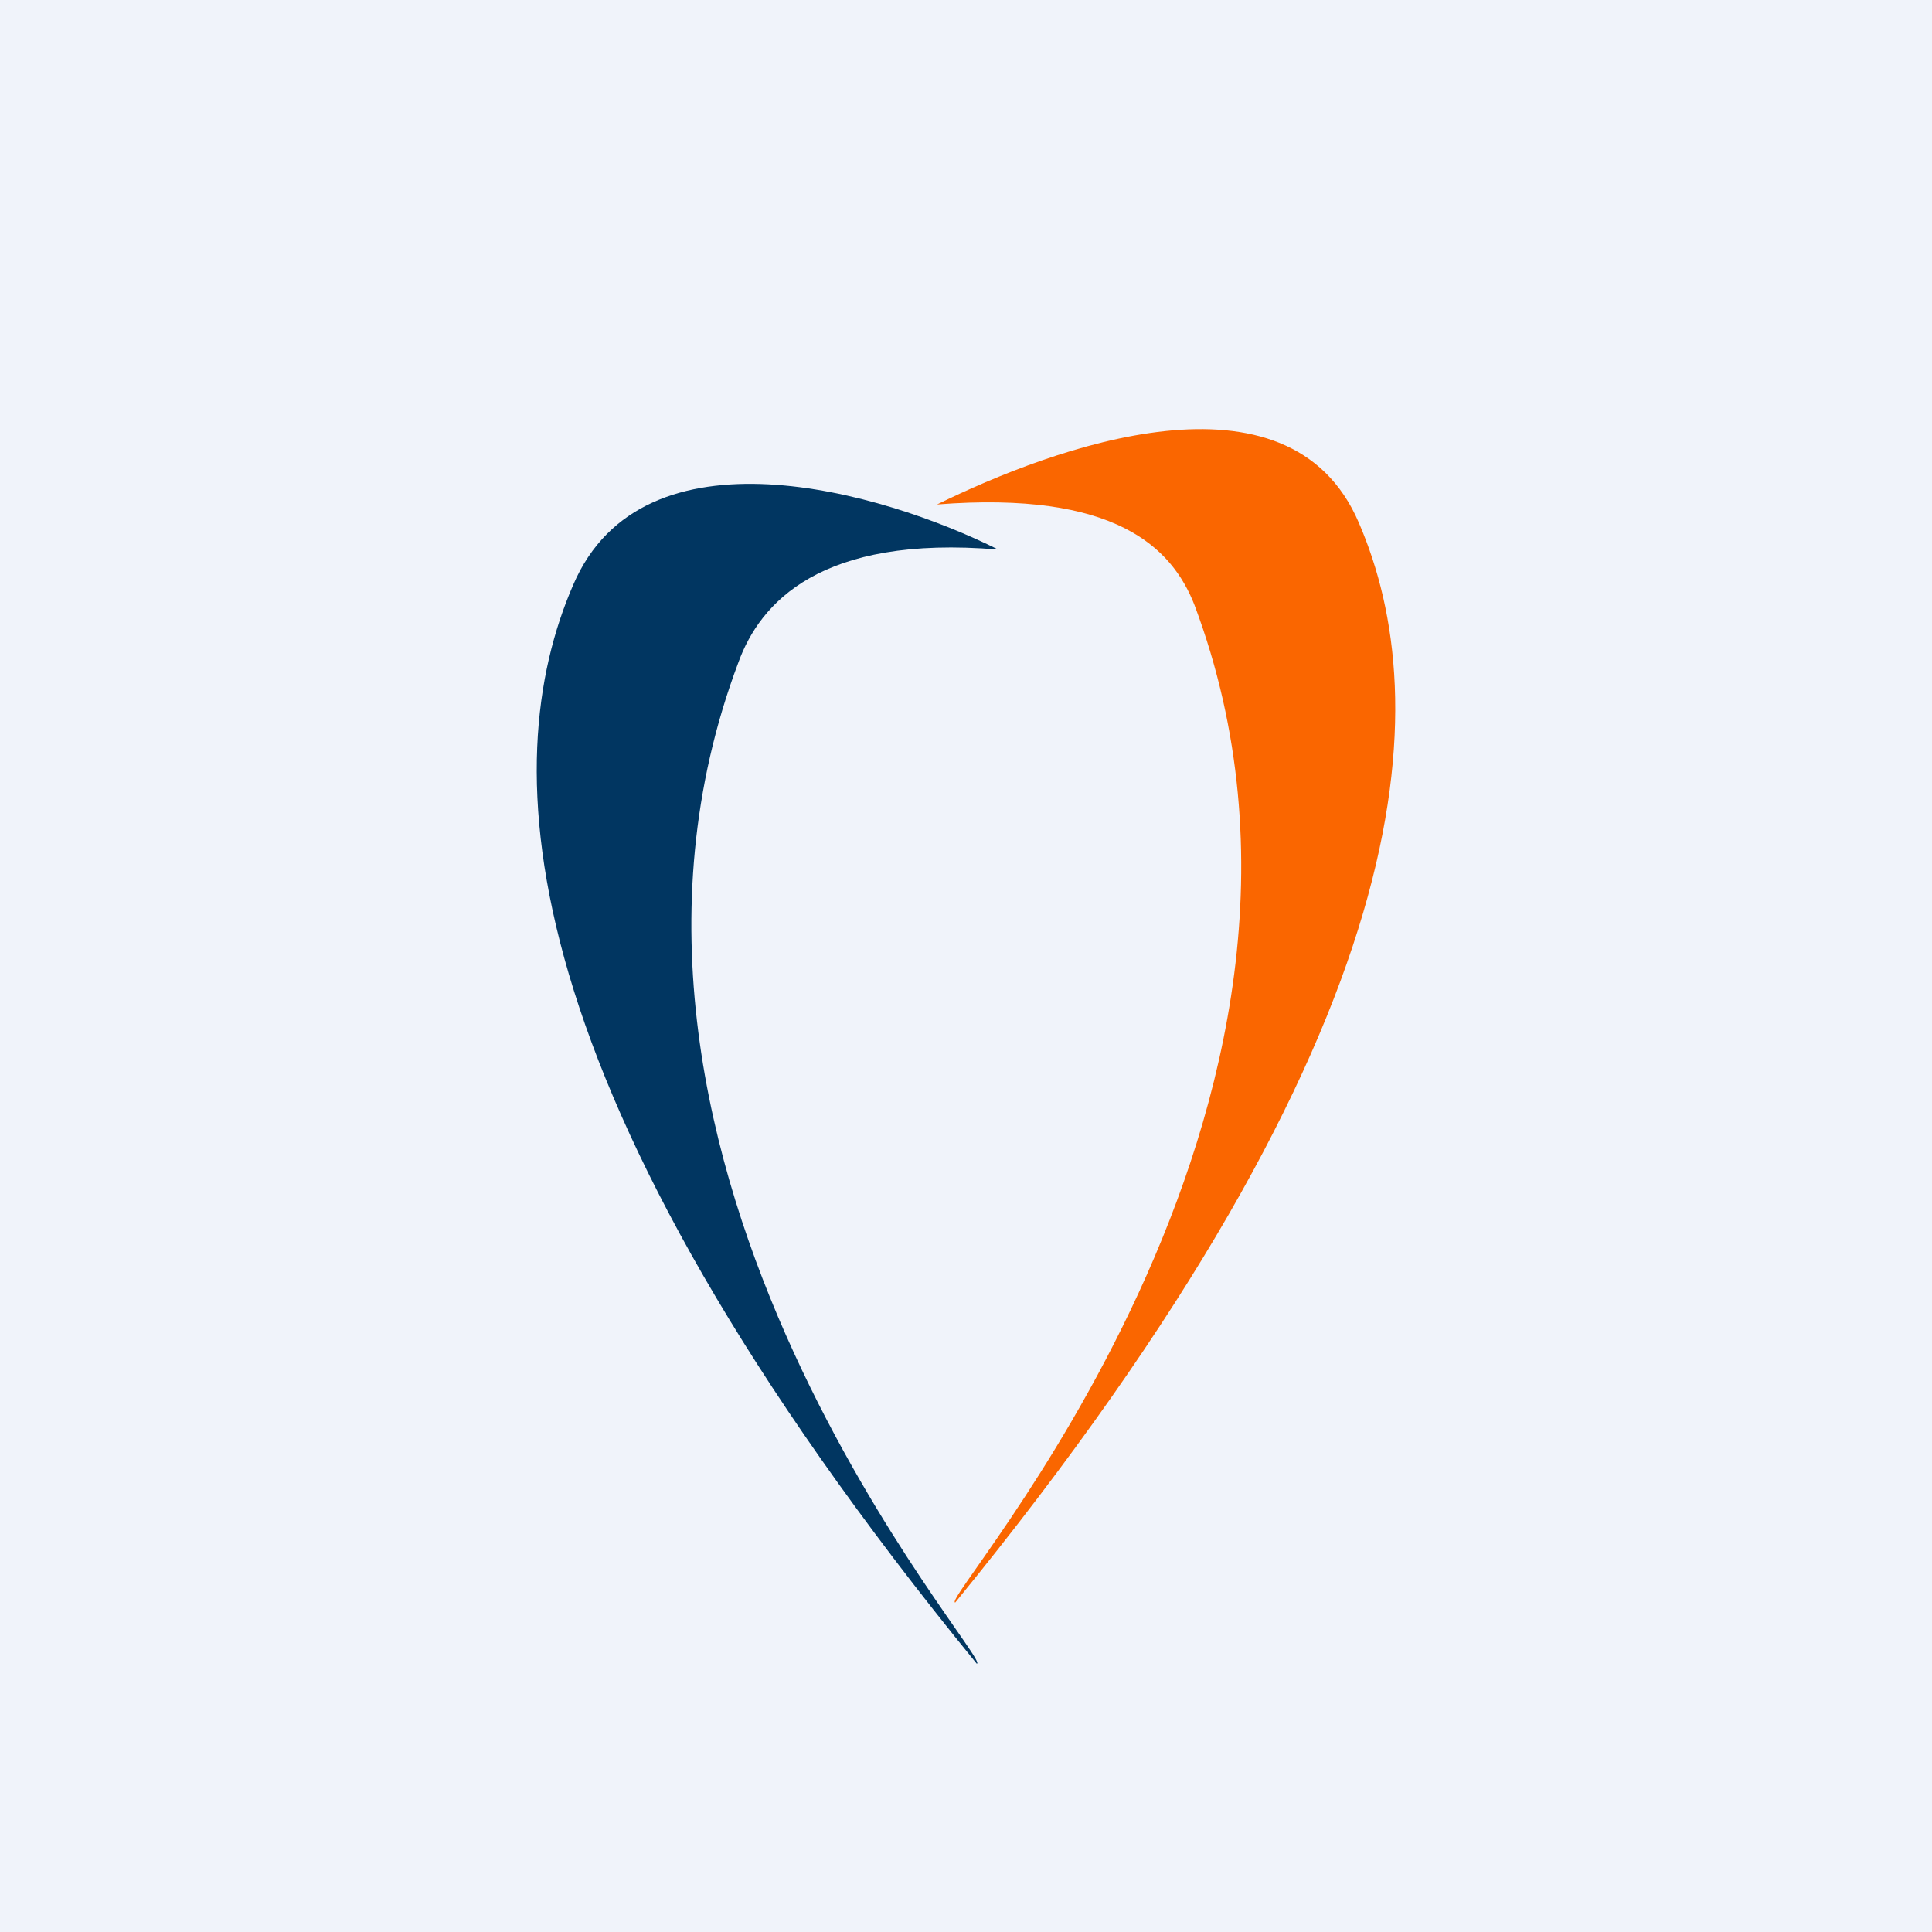
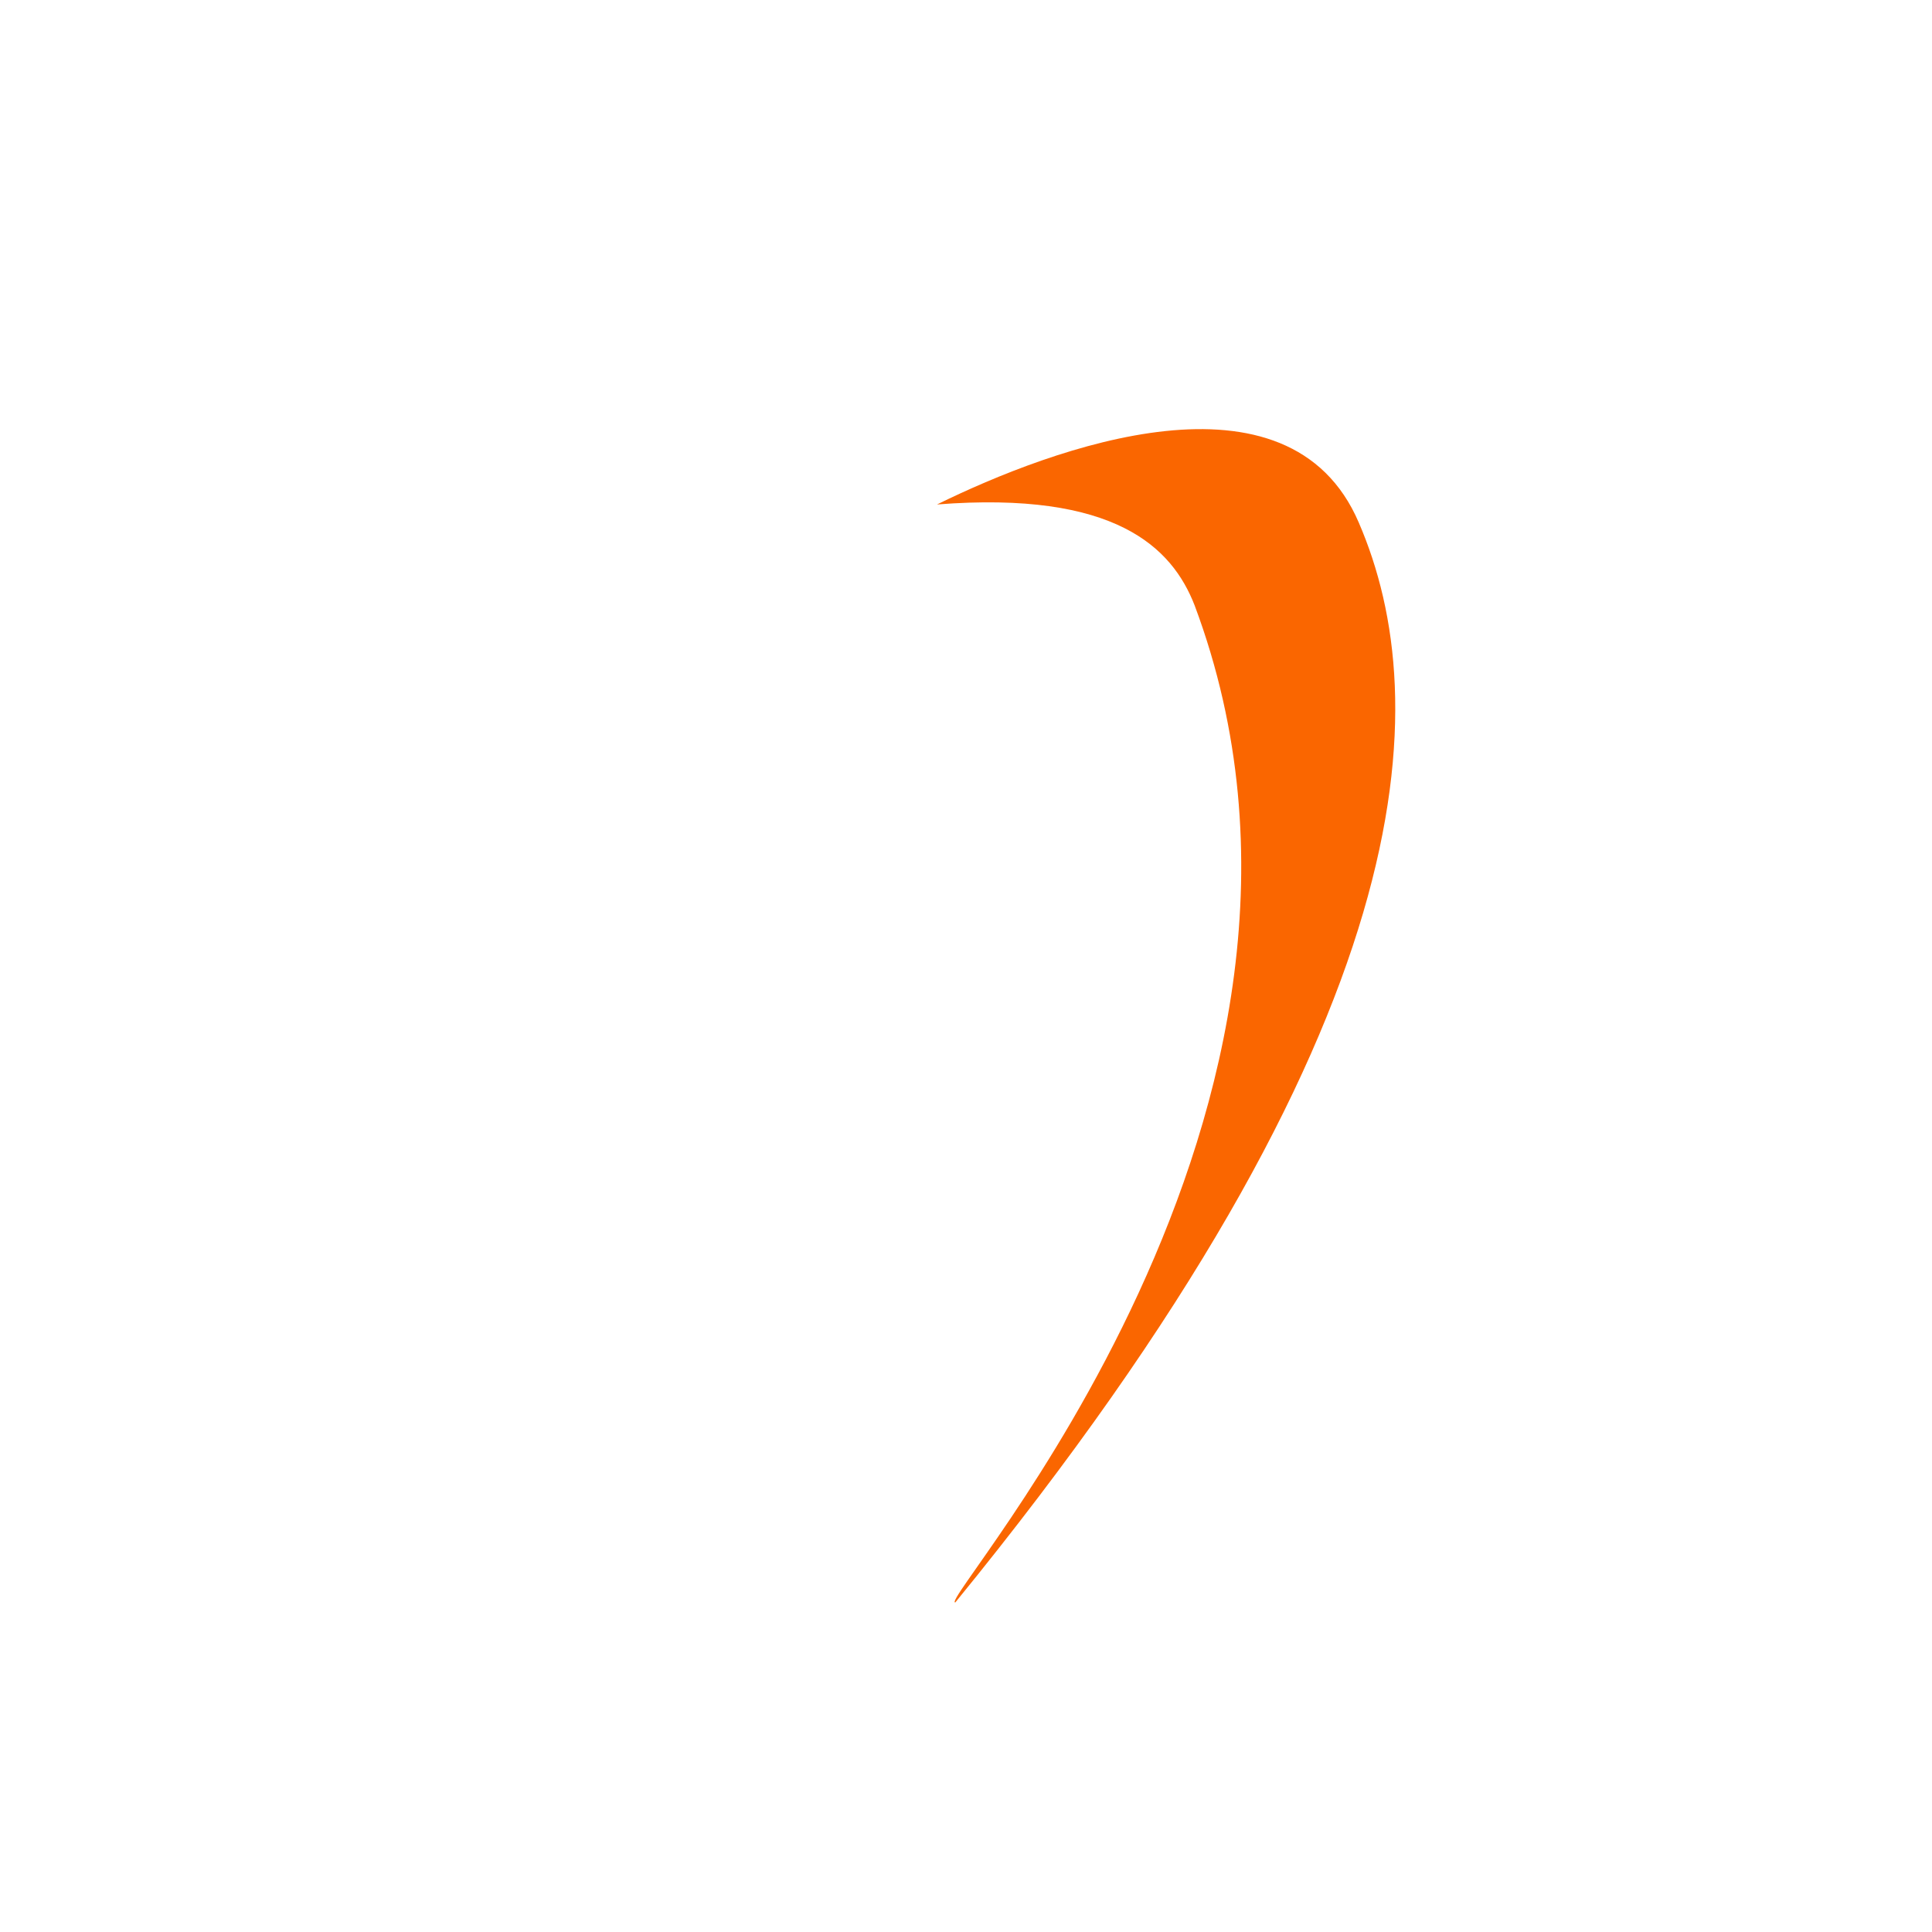
<svg xmlns="http://www.w3.org/2000/svg" width="18" height="18" viewBox="0 0 18 18">
-   <path fill="#F0F3FA" d="M0 0h18v18H0z" />
-   <path d="M5.34 5.45c.65-1.52 2.88-.87 3.96-.33-1.66-.14-2.22.5-2.42 1.05-1.77 4.7 2.4 9.33 2.22 9.33-4.4-5.39-4.48-8.39-3.76-10.05z" fill="#013661" />
  <path d="M12.66 4.87c-.65-1.52-2.85-.7-3.93-.17 1.66-.13 2.19.4 2.4.94 1.76 4.7-2.41 9.29-2.23 9.29 4.4-5.39 4.48-8.39 3.76-10.06z" fill="#FA6600" />
</svg>